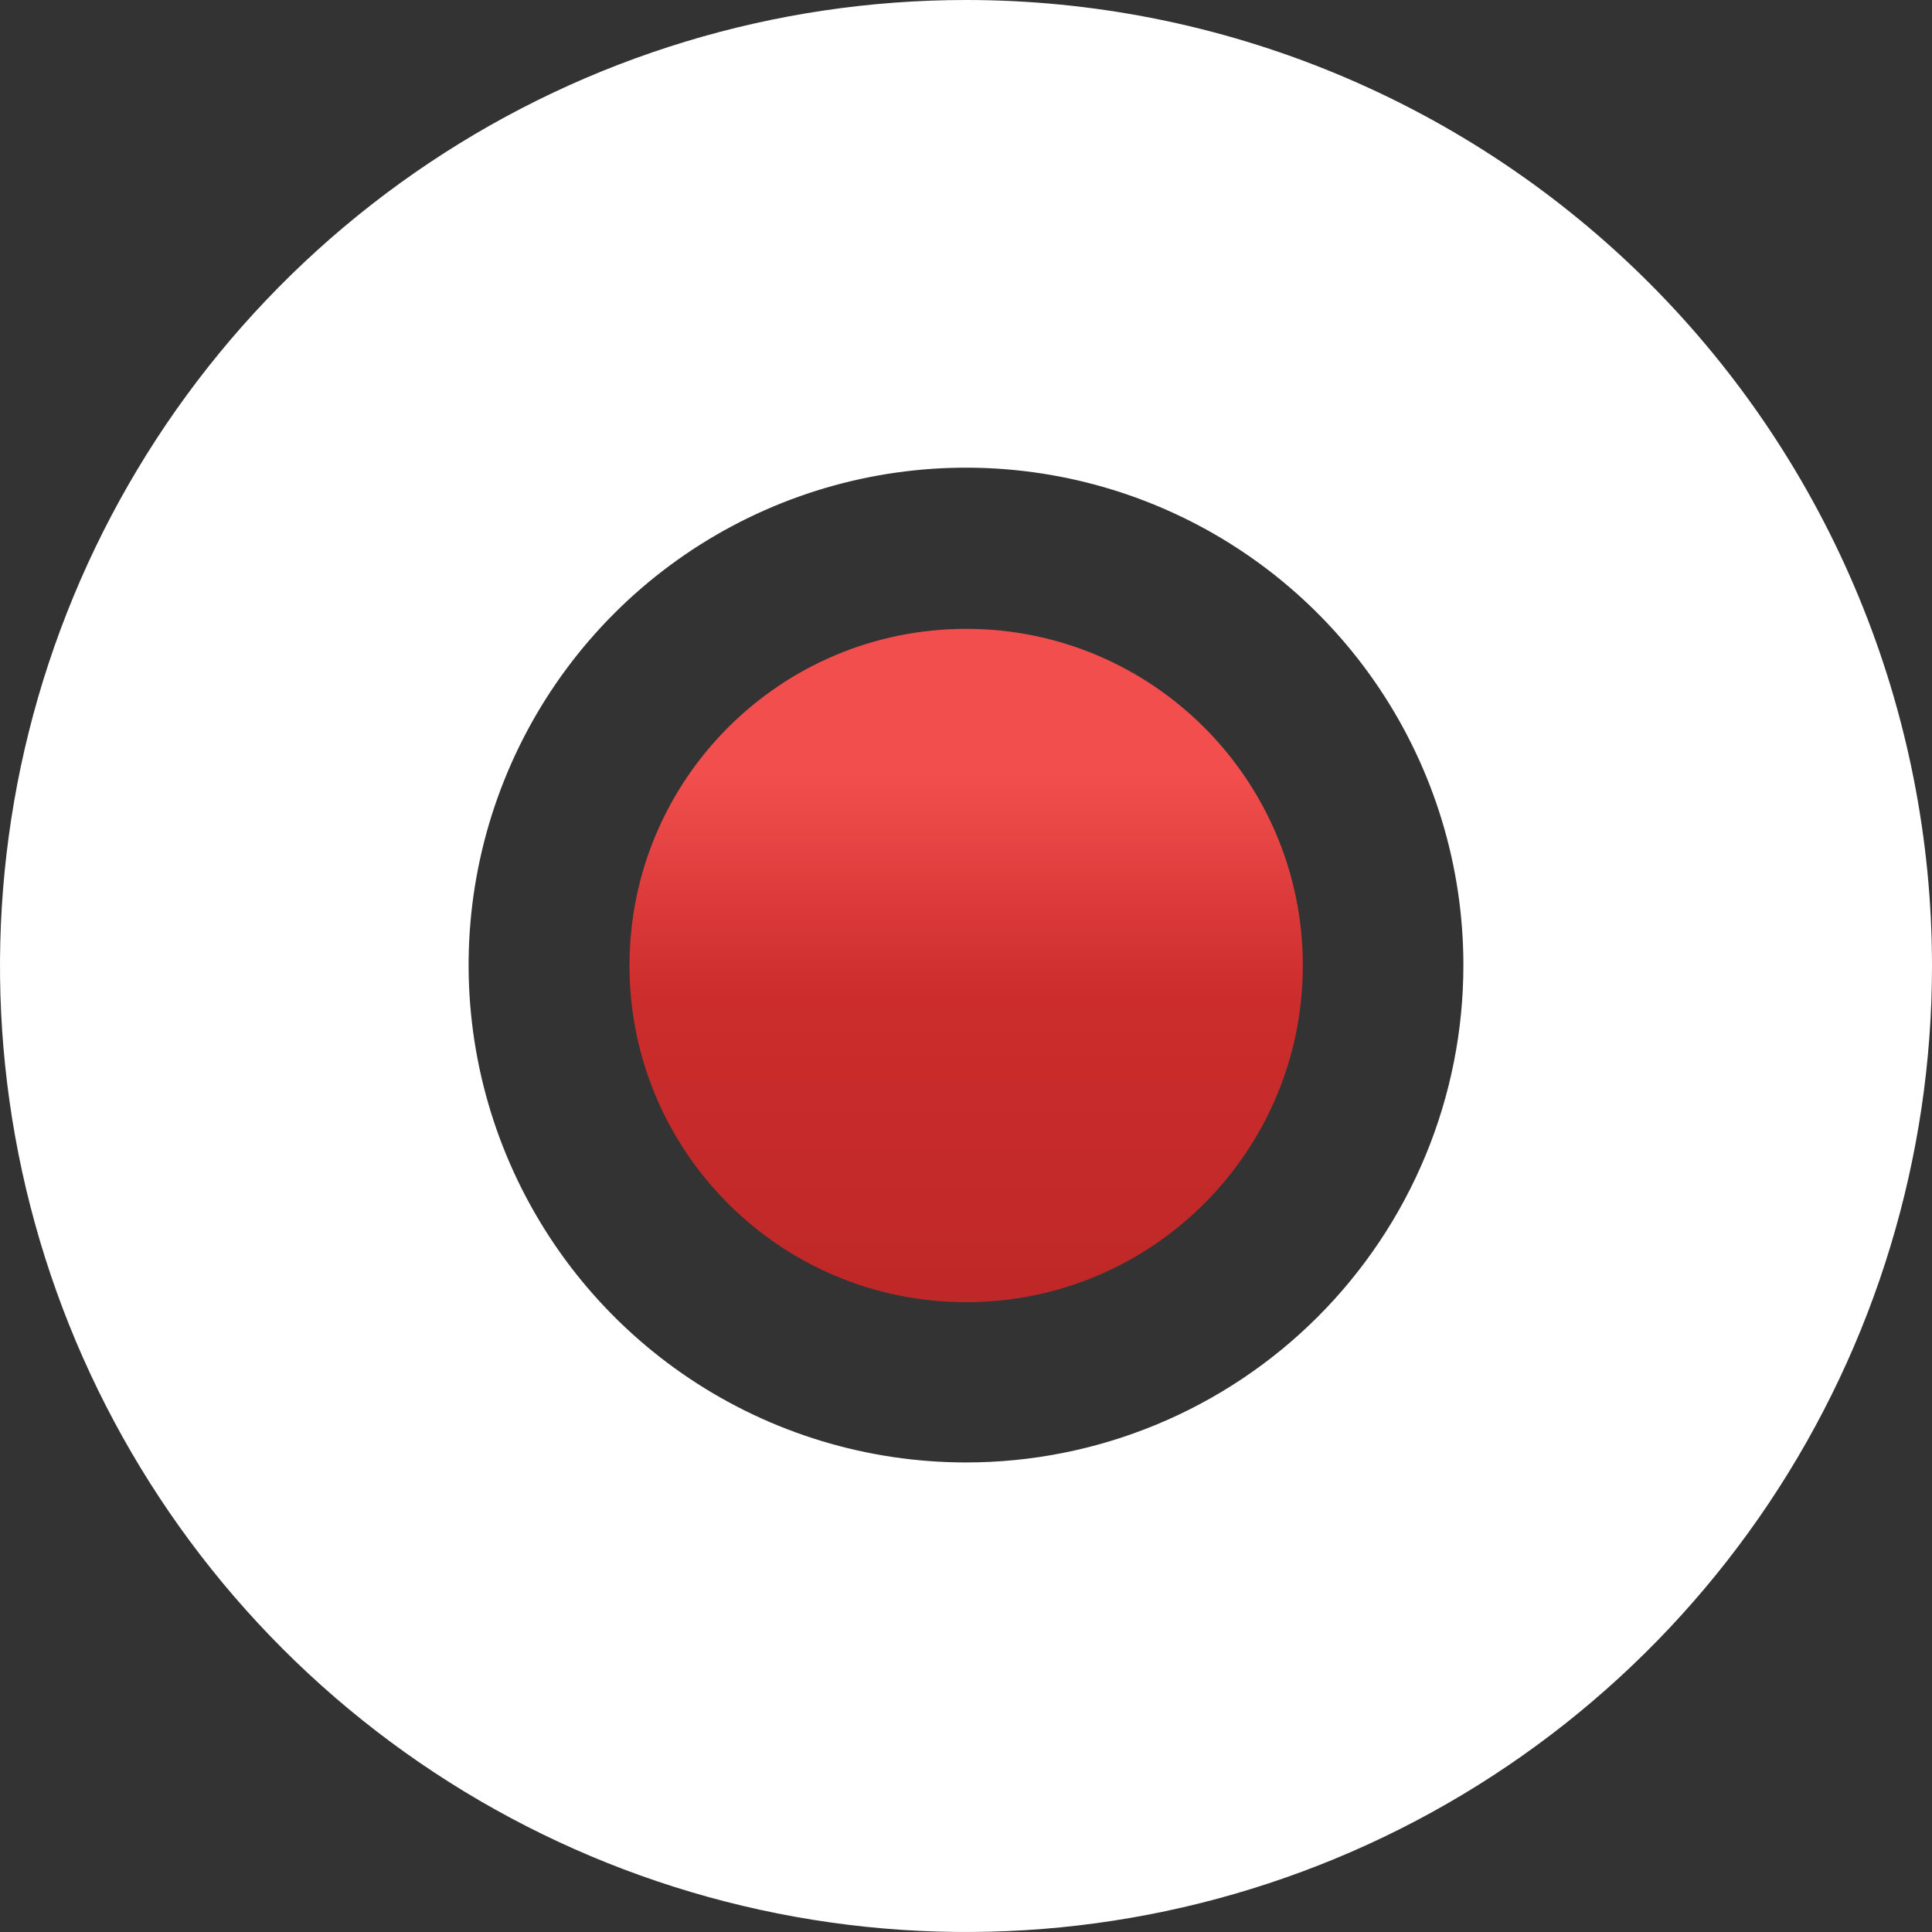
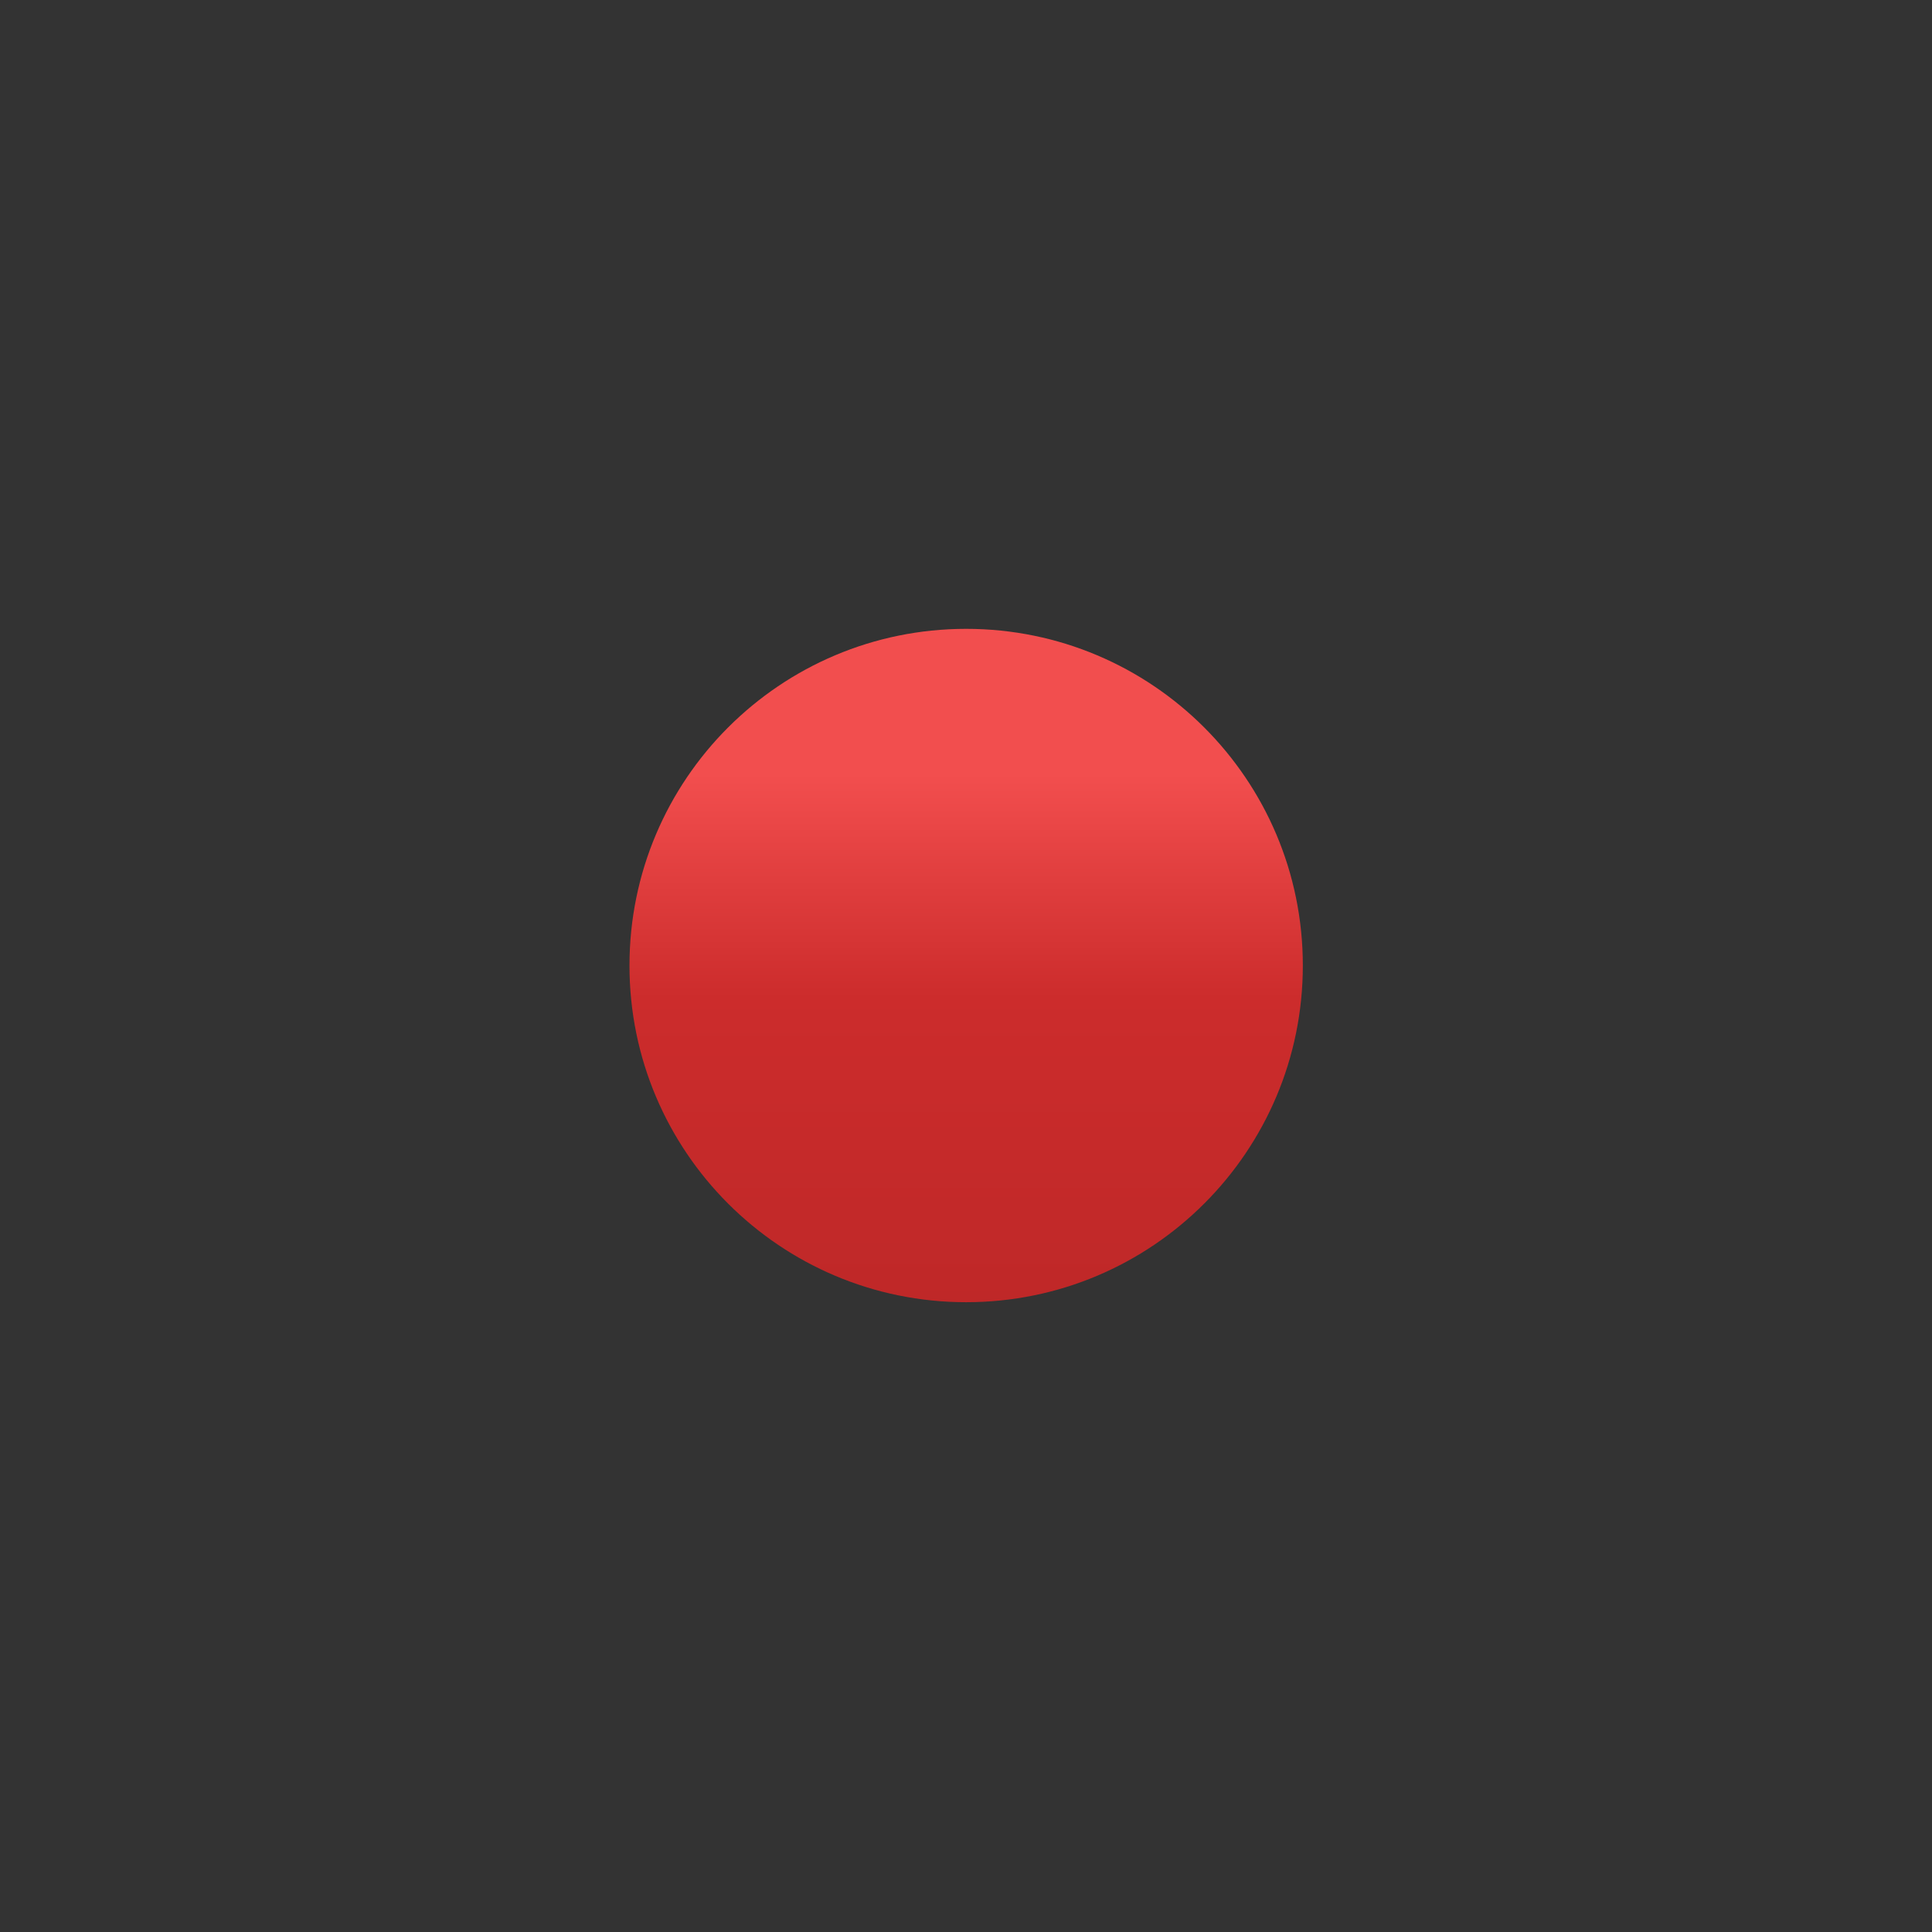
<svg xmlns="http://www.w3.org/2000/svg" width="509" height="509" viewBox="0 0 509 509" fill="none">
  <rect x="0" y="0" width="509" height="509" fill="#333333" stroke="none" />
-   <path d="M254.5 3.37349e-06C204.165 3.37349e-06 154.959 14.926 113.107 42.891C71.255 70.856 38.635 110.603 19.372 157.107C0.11 203.611 -4.93 254.782 4.89 304.151C14.71 353.519 38.949 398.866 74.541 434.459C110.134 470.051 155.481 494.29 204.849 504.11C254.217 513.93 305.389 508.89 351.893 489.627C398.397 470.365 438.144 437.745 466.109 395.893C494.074 354.04 509 304.835 509 254.5C509.005 221.077 502.427 187.98 489.639 157.101C476.851 126.221 458.104 98.163 434.471 74.529C410.837 50.896 382.779 32.15 351.899 19.362C321.02 6.574 287.923 -0.005 254.5 3.37349e-06ZM254.5 385.292C228.581 385.292 203.244 377.606 181.694 363.205C160.143 348.804 143.347 328.336 133.43 304.389C123.513 280.442 120.92 254.092 125.98 228.671C131.04 203.251 143.524 179.902 161.855 161.577C180.185 143.252 203.538 130.775 228.96 125.724C254.383 120.672 280.732 123.273 304.676 133.197C328.62 143.122 349.083 159.924 363.477 181.479C377.871 203.034 385.549 228.374 385.541 254.293C385.541 271.499 382.151 288.537 375.565 304.434C368.979 320.33 359.326 334.773 347.157 346.938C334.988 359.103 320.543 368.752 304.644 375.332C288.746 381.913 271.707 385.298 254.5 385.292Z" fill="white" />
  <path d="M254.541 343.076C303.529 343.076 343.241 303.363 343.241 254.376C343.241 205.388 303.529 165.675 254.541 165.675C205.553 165.675 165.841 205.388 165.841 254.376C165.841 303.363 205.553 343.076 254.541 343.076Z" fill="url(#paint0_linear_992_39047)" />
  <defs>
    <linearGradient id="paint0_linear_992_39047" x1="254.541" y1="165.675" x2="254.541" y2="343.076" gradientUnits="userSpaceOnUse">
      <stop offset="0.216" stop-color="#F24E4E" />
      <stop offset="0.548" stop-color="#CC2C2C" />
      <stop offset="1" stop-color="#BF2828" />
    </linearGradient>
  </defs>
</svg>